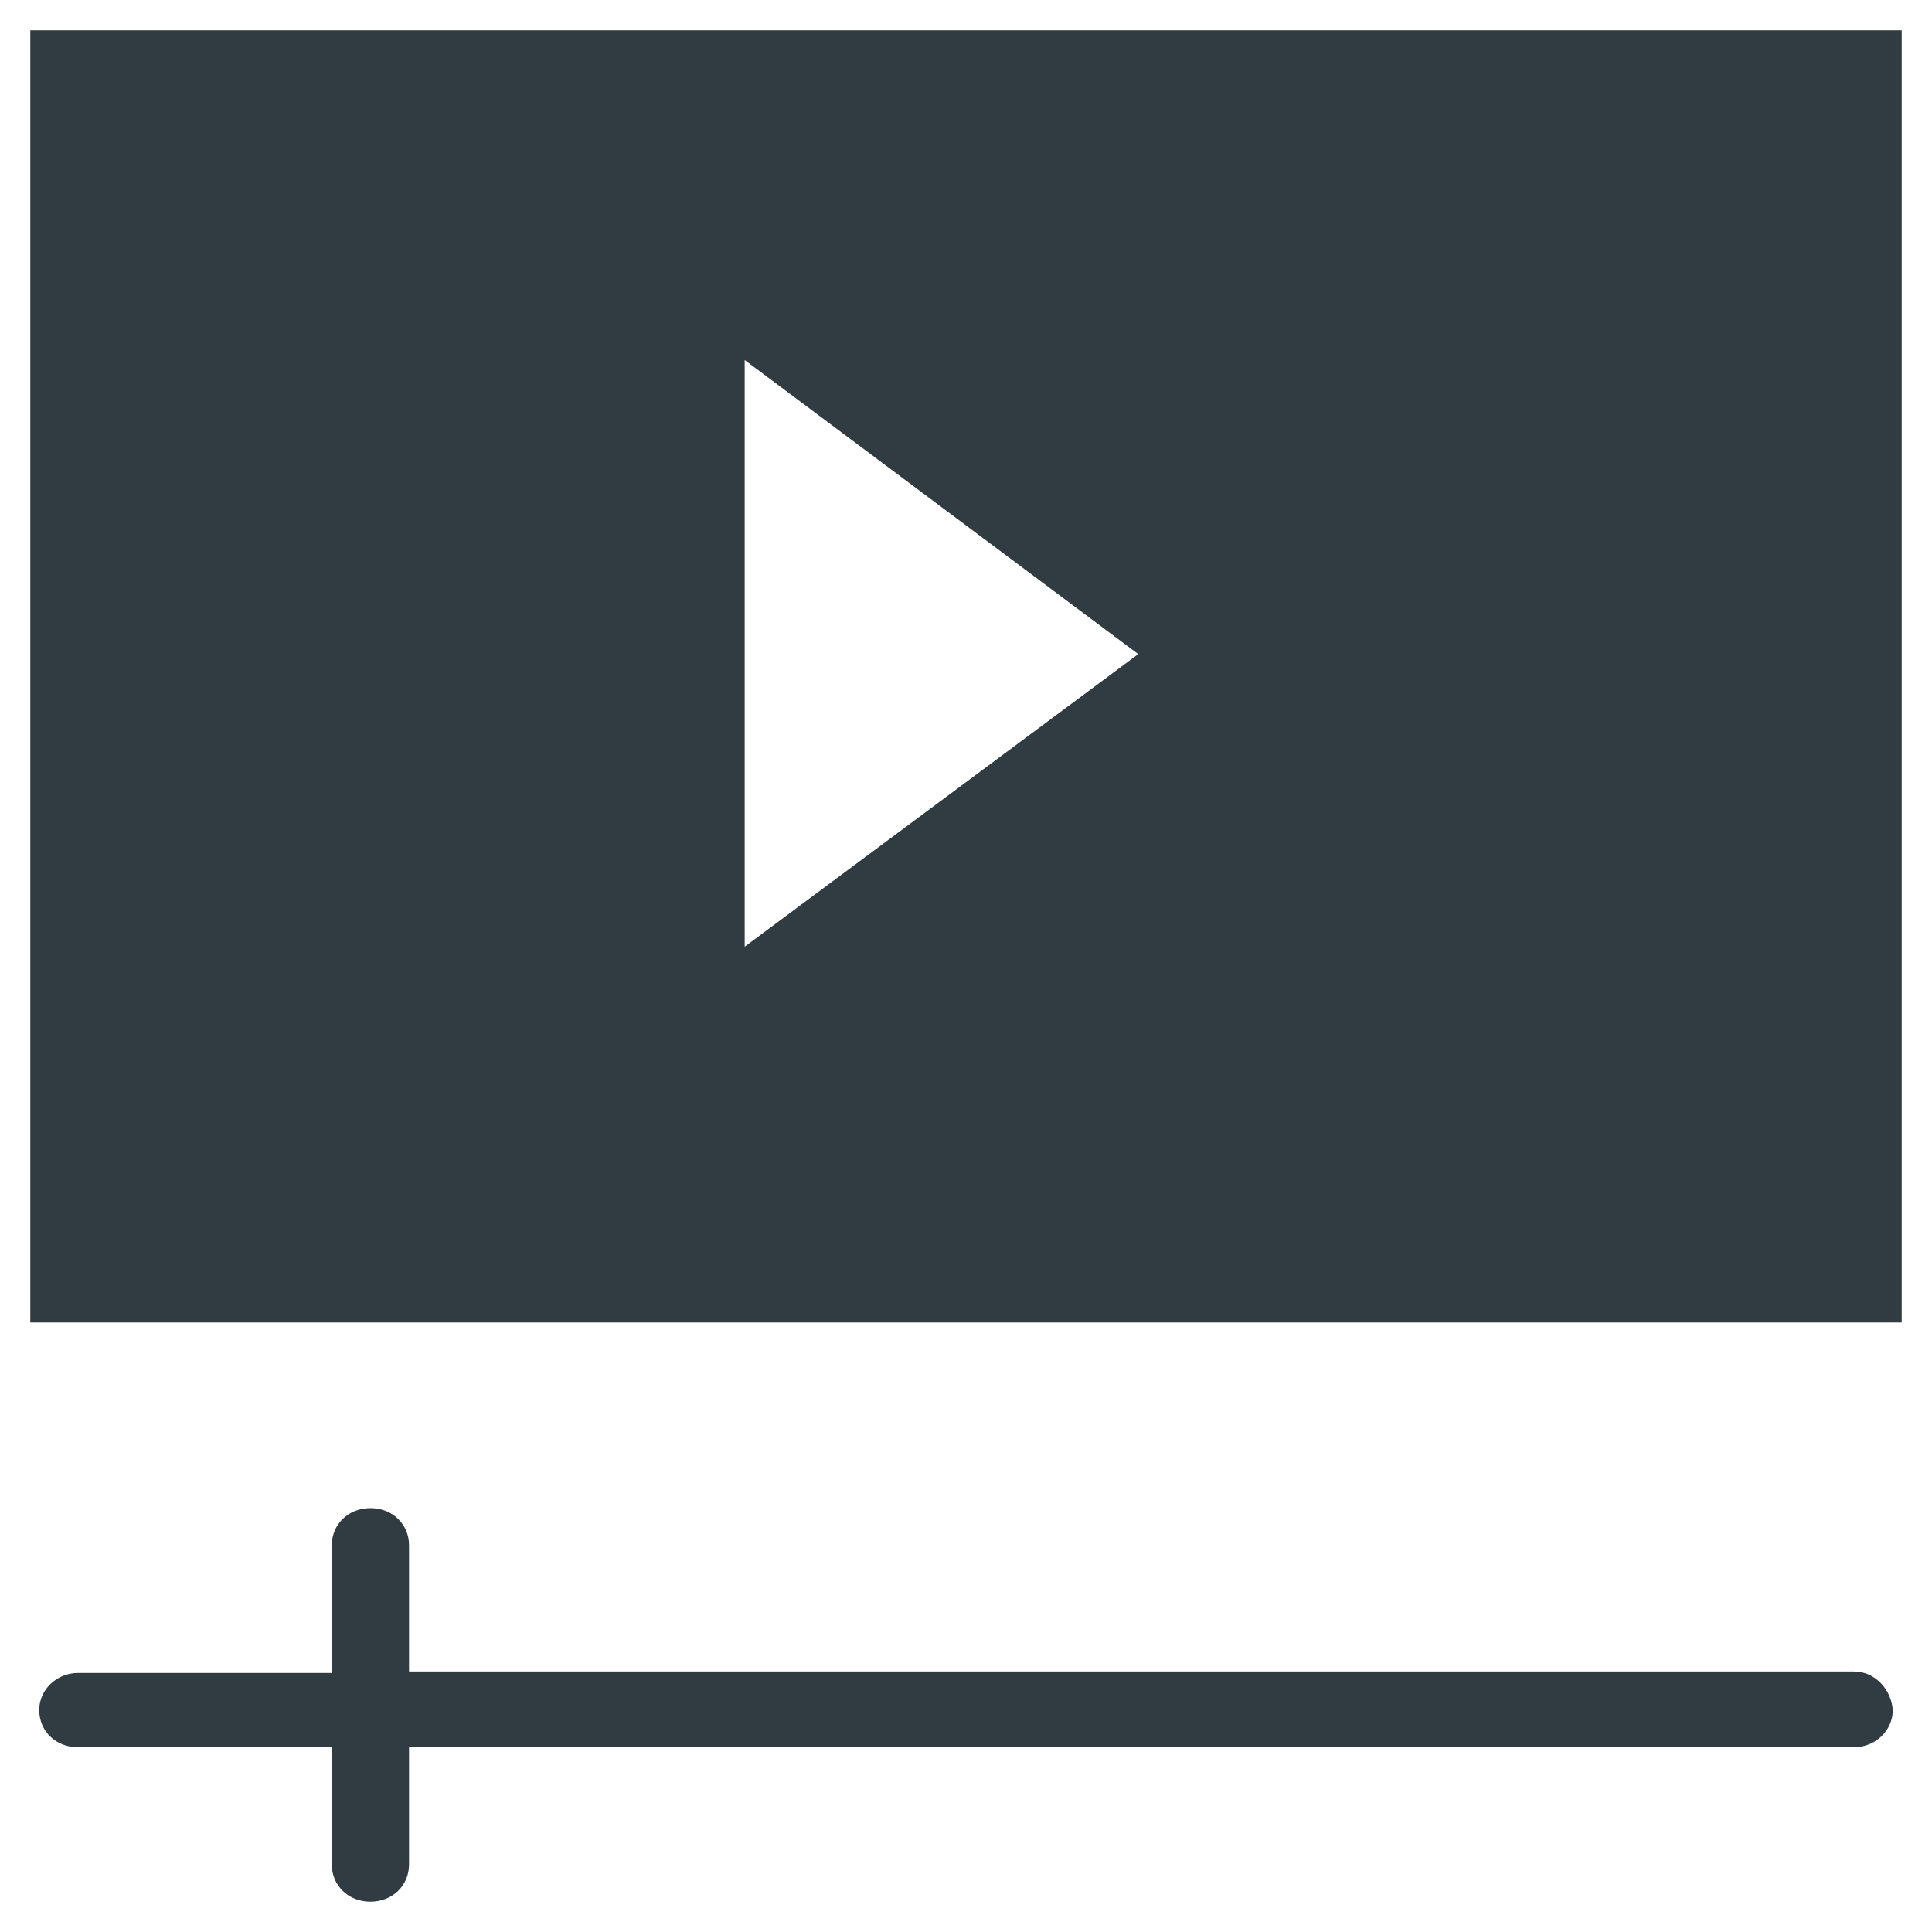
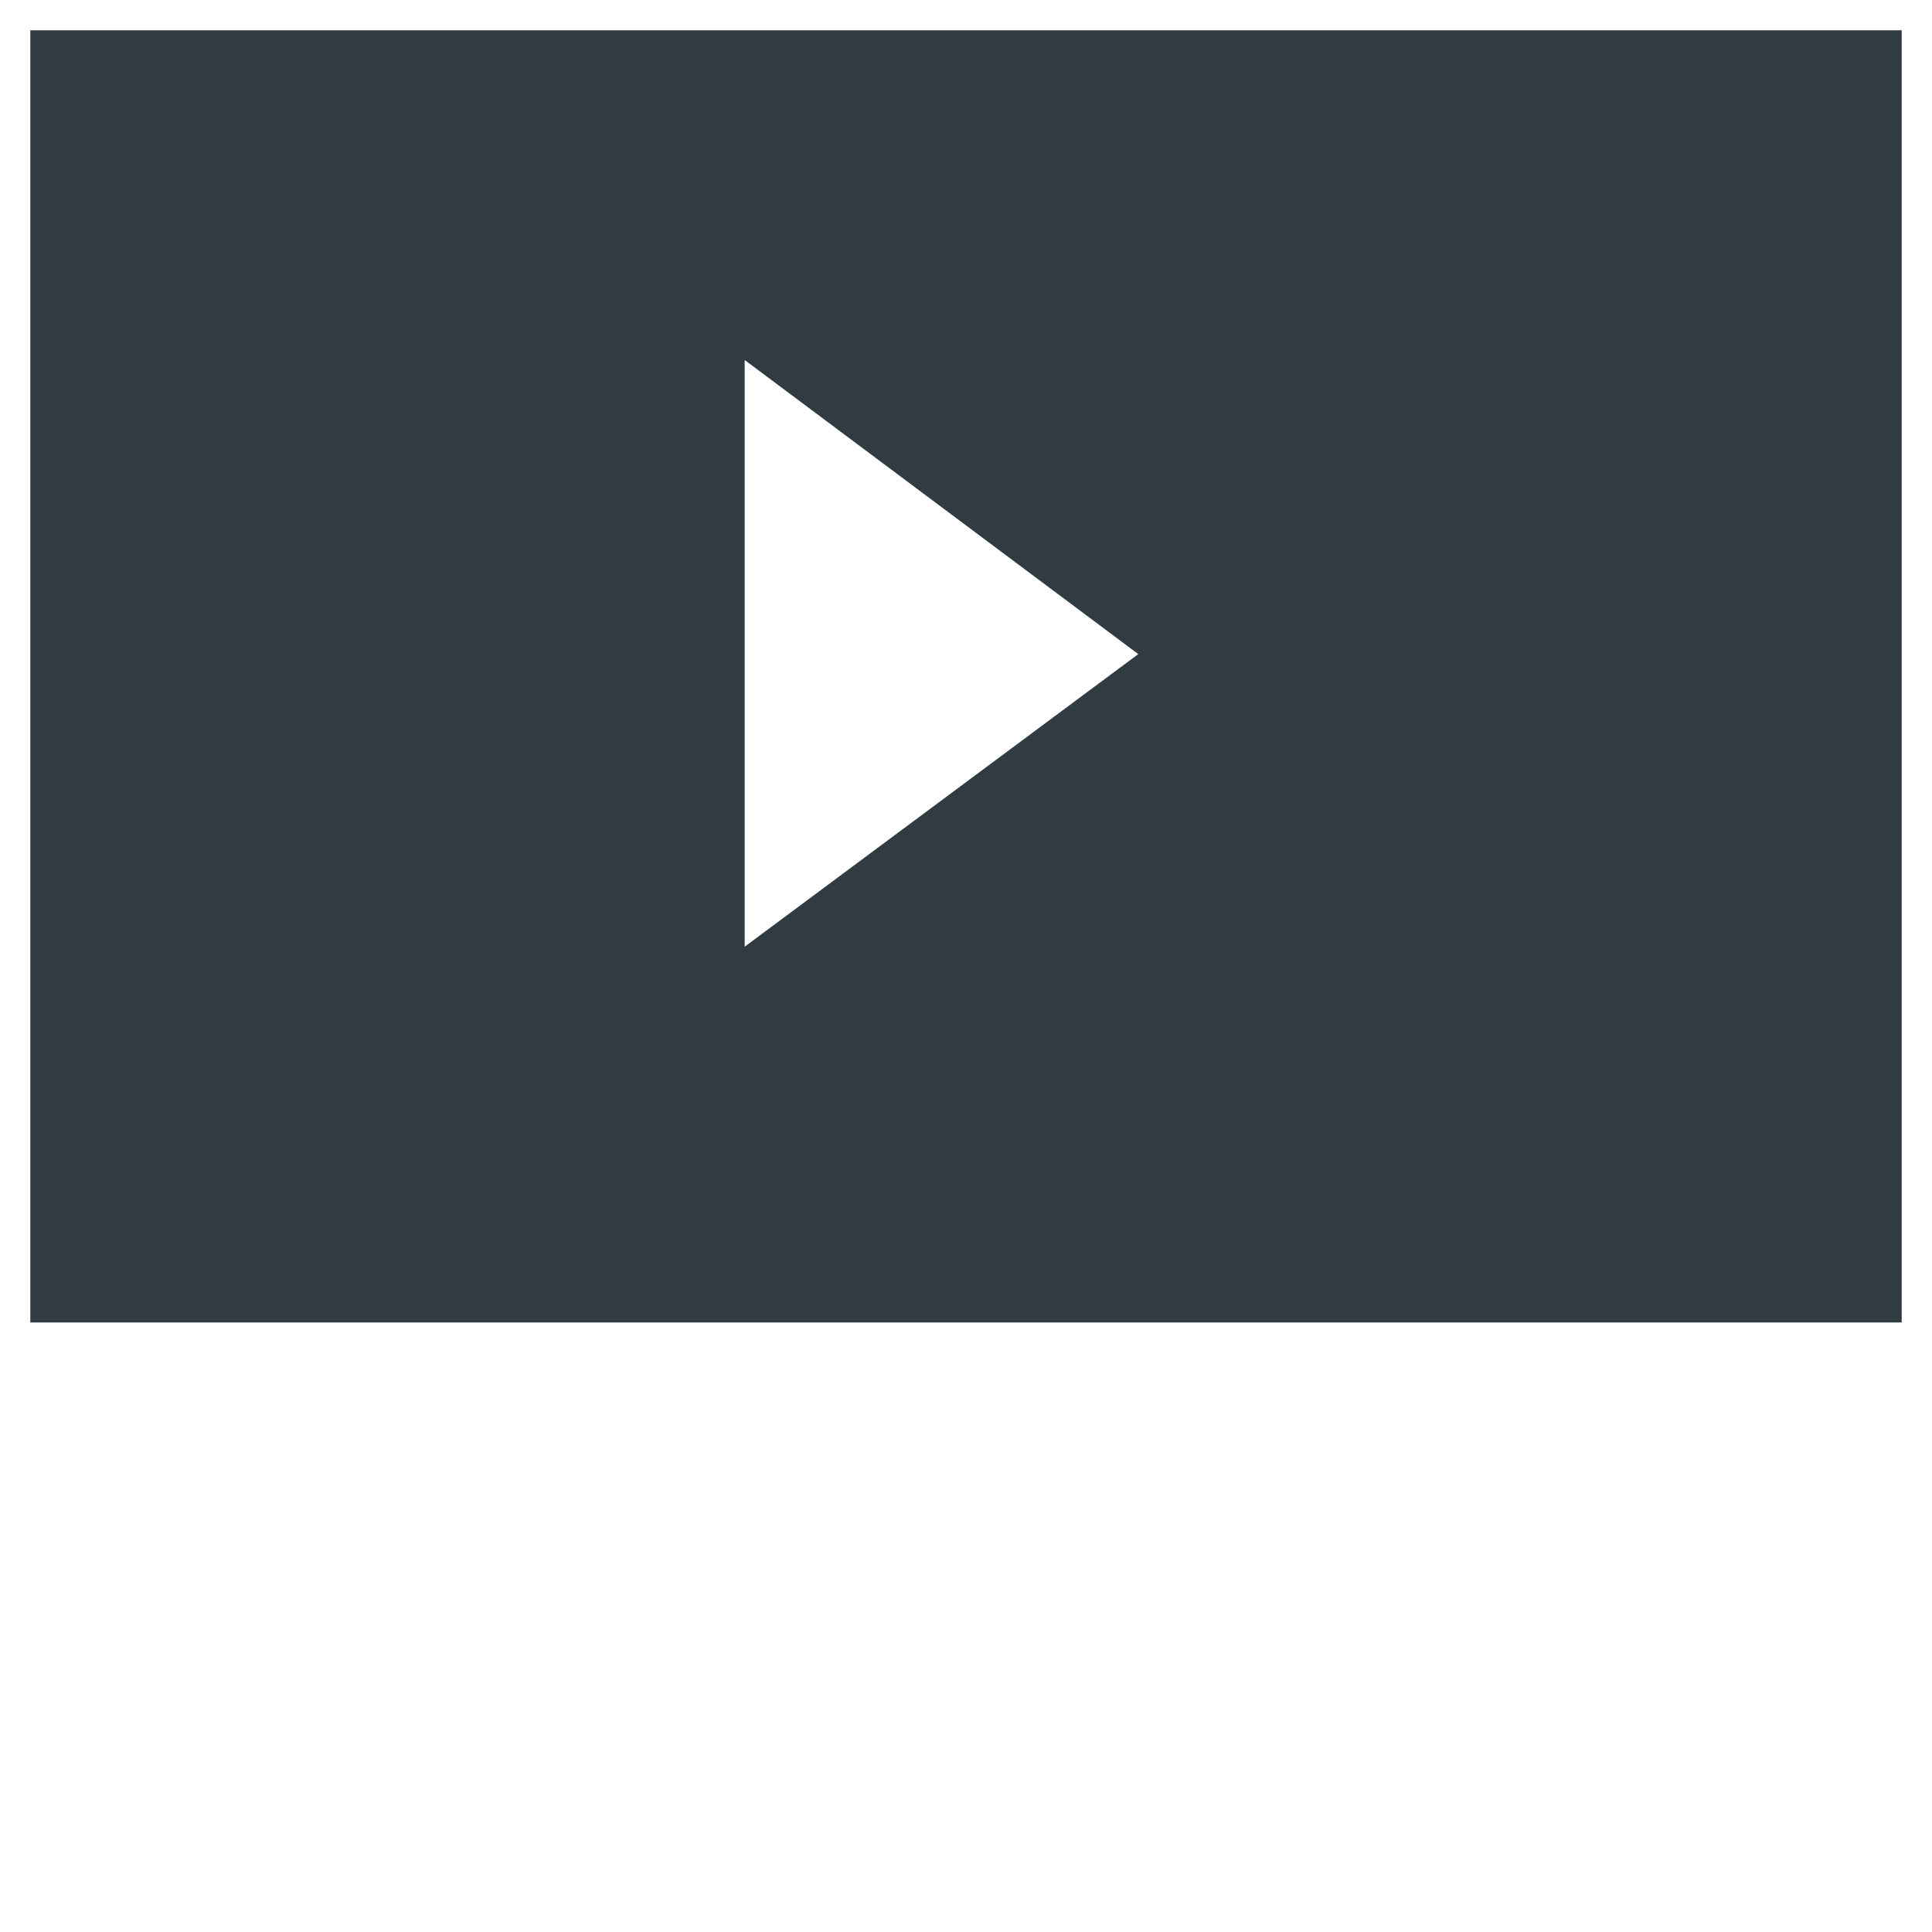
<svg xmlns="http://www.w3.org/2000/svg" width="800px" height="800px" version="1.1" viewBox="144 144 512 512">
  <g fill="#303c42">
-     <path d="m635.37 586.96h-382.97v-33.457c0-5.512-4.328-9.84-10.234-9.84-5.902 0-10.234 4.328-10.234 9.84v33.852l-67.305-0.004c-5.512 0-10.234 4.328-10.234 9.84 0 5.512 4.328 9.84 10.234 9.84h67.305v31.094c0 5.512 4.328 9.84 10.234 9.84 5.902 0 10.234-4.328 10.234-9.84v-31.094h382.97c5.512 0 10.234-4.328 10.234-9.84-0.395-5.508-4.723-10.23-10.234-10.23z" />
    <path d="m152.03 152.03v342.43h495.94v-342.43zm189.32 242.85v-155.47l104.3 77.934z" />
  </g>
</svg>